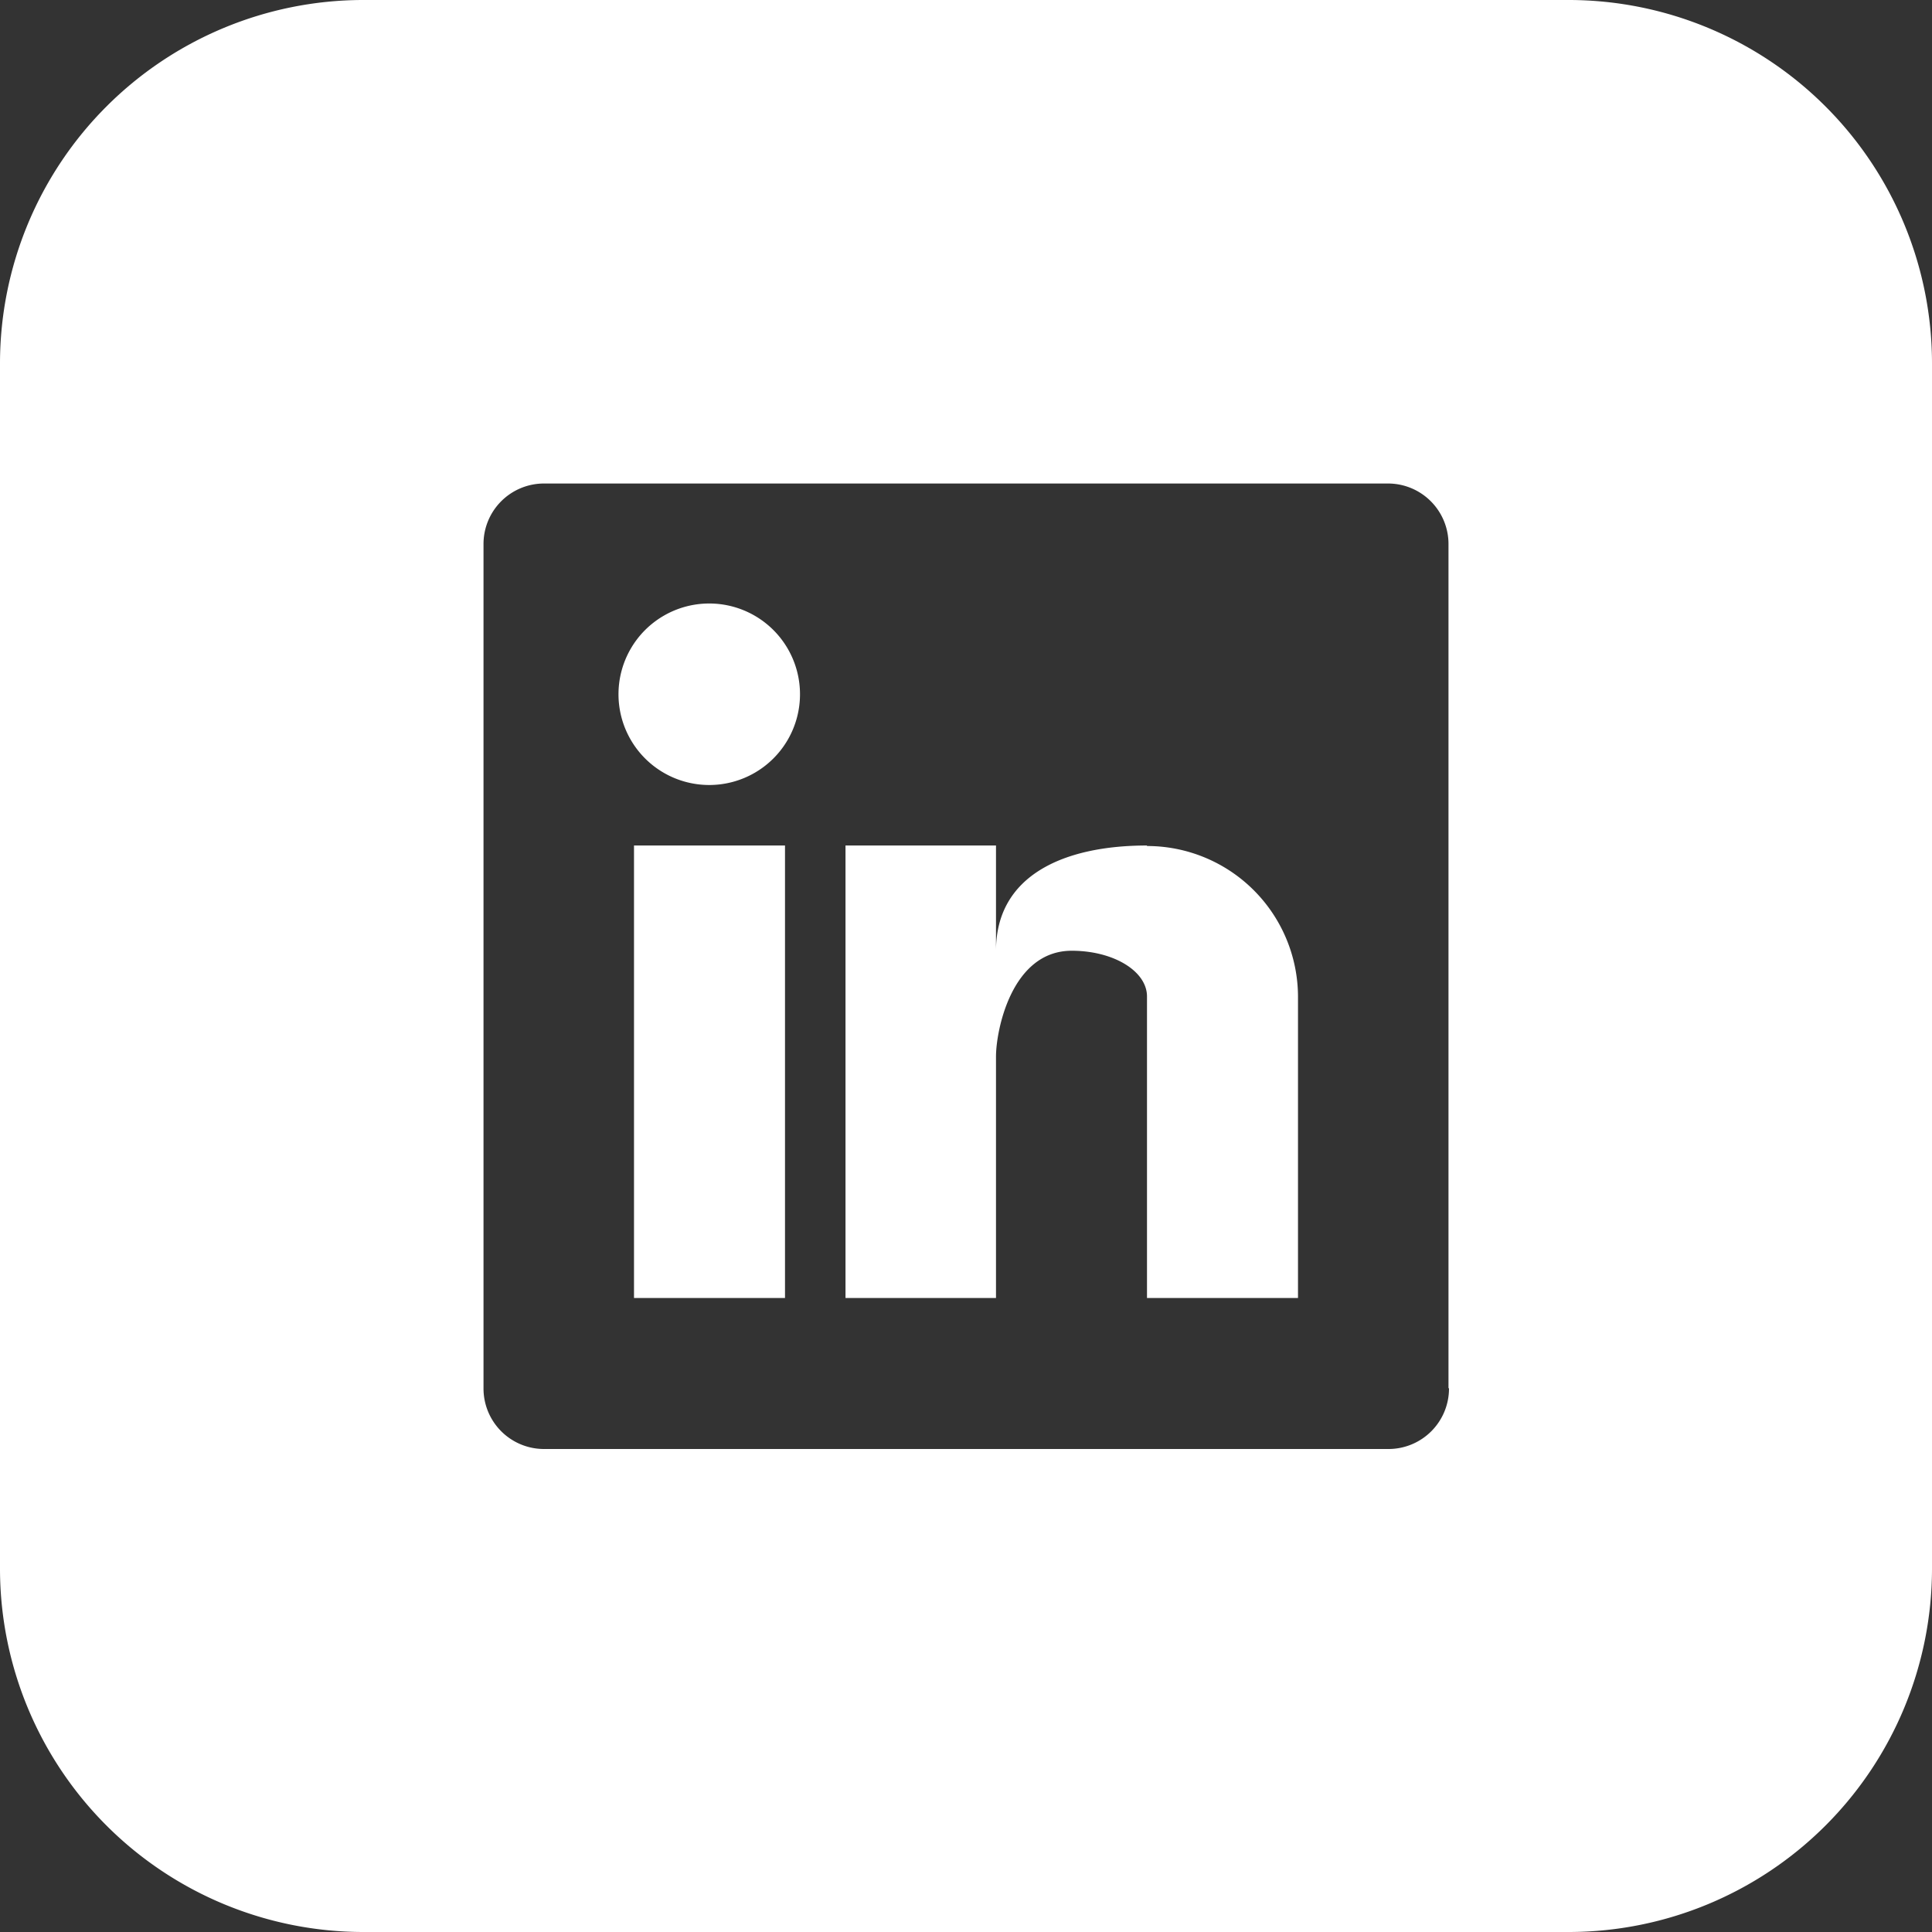
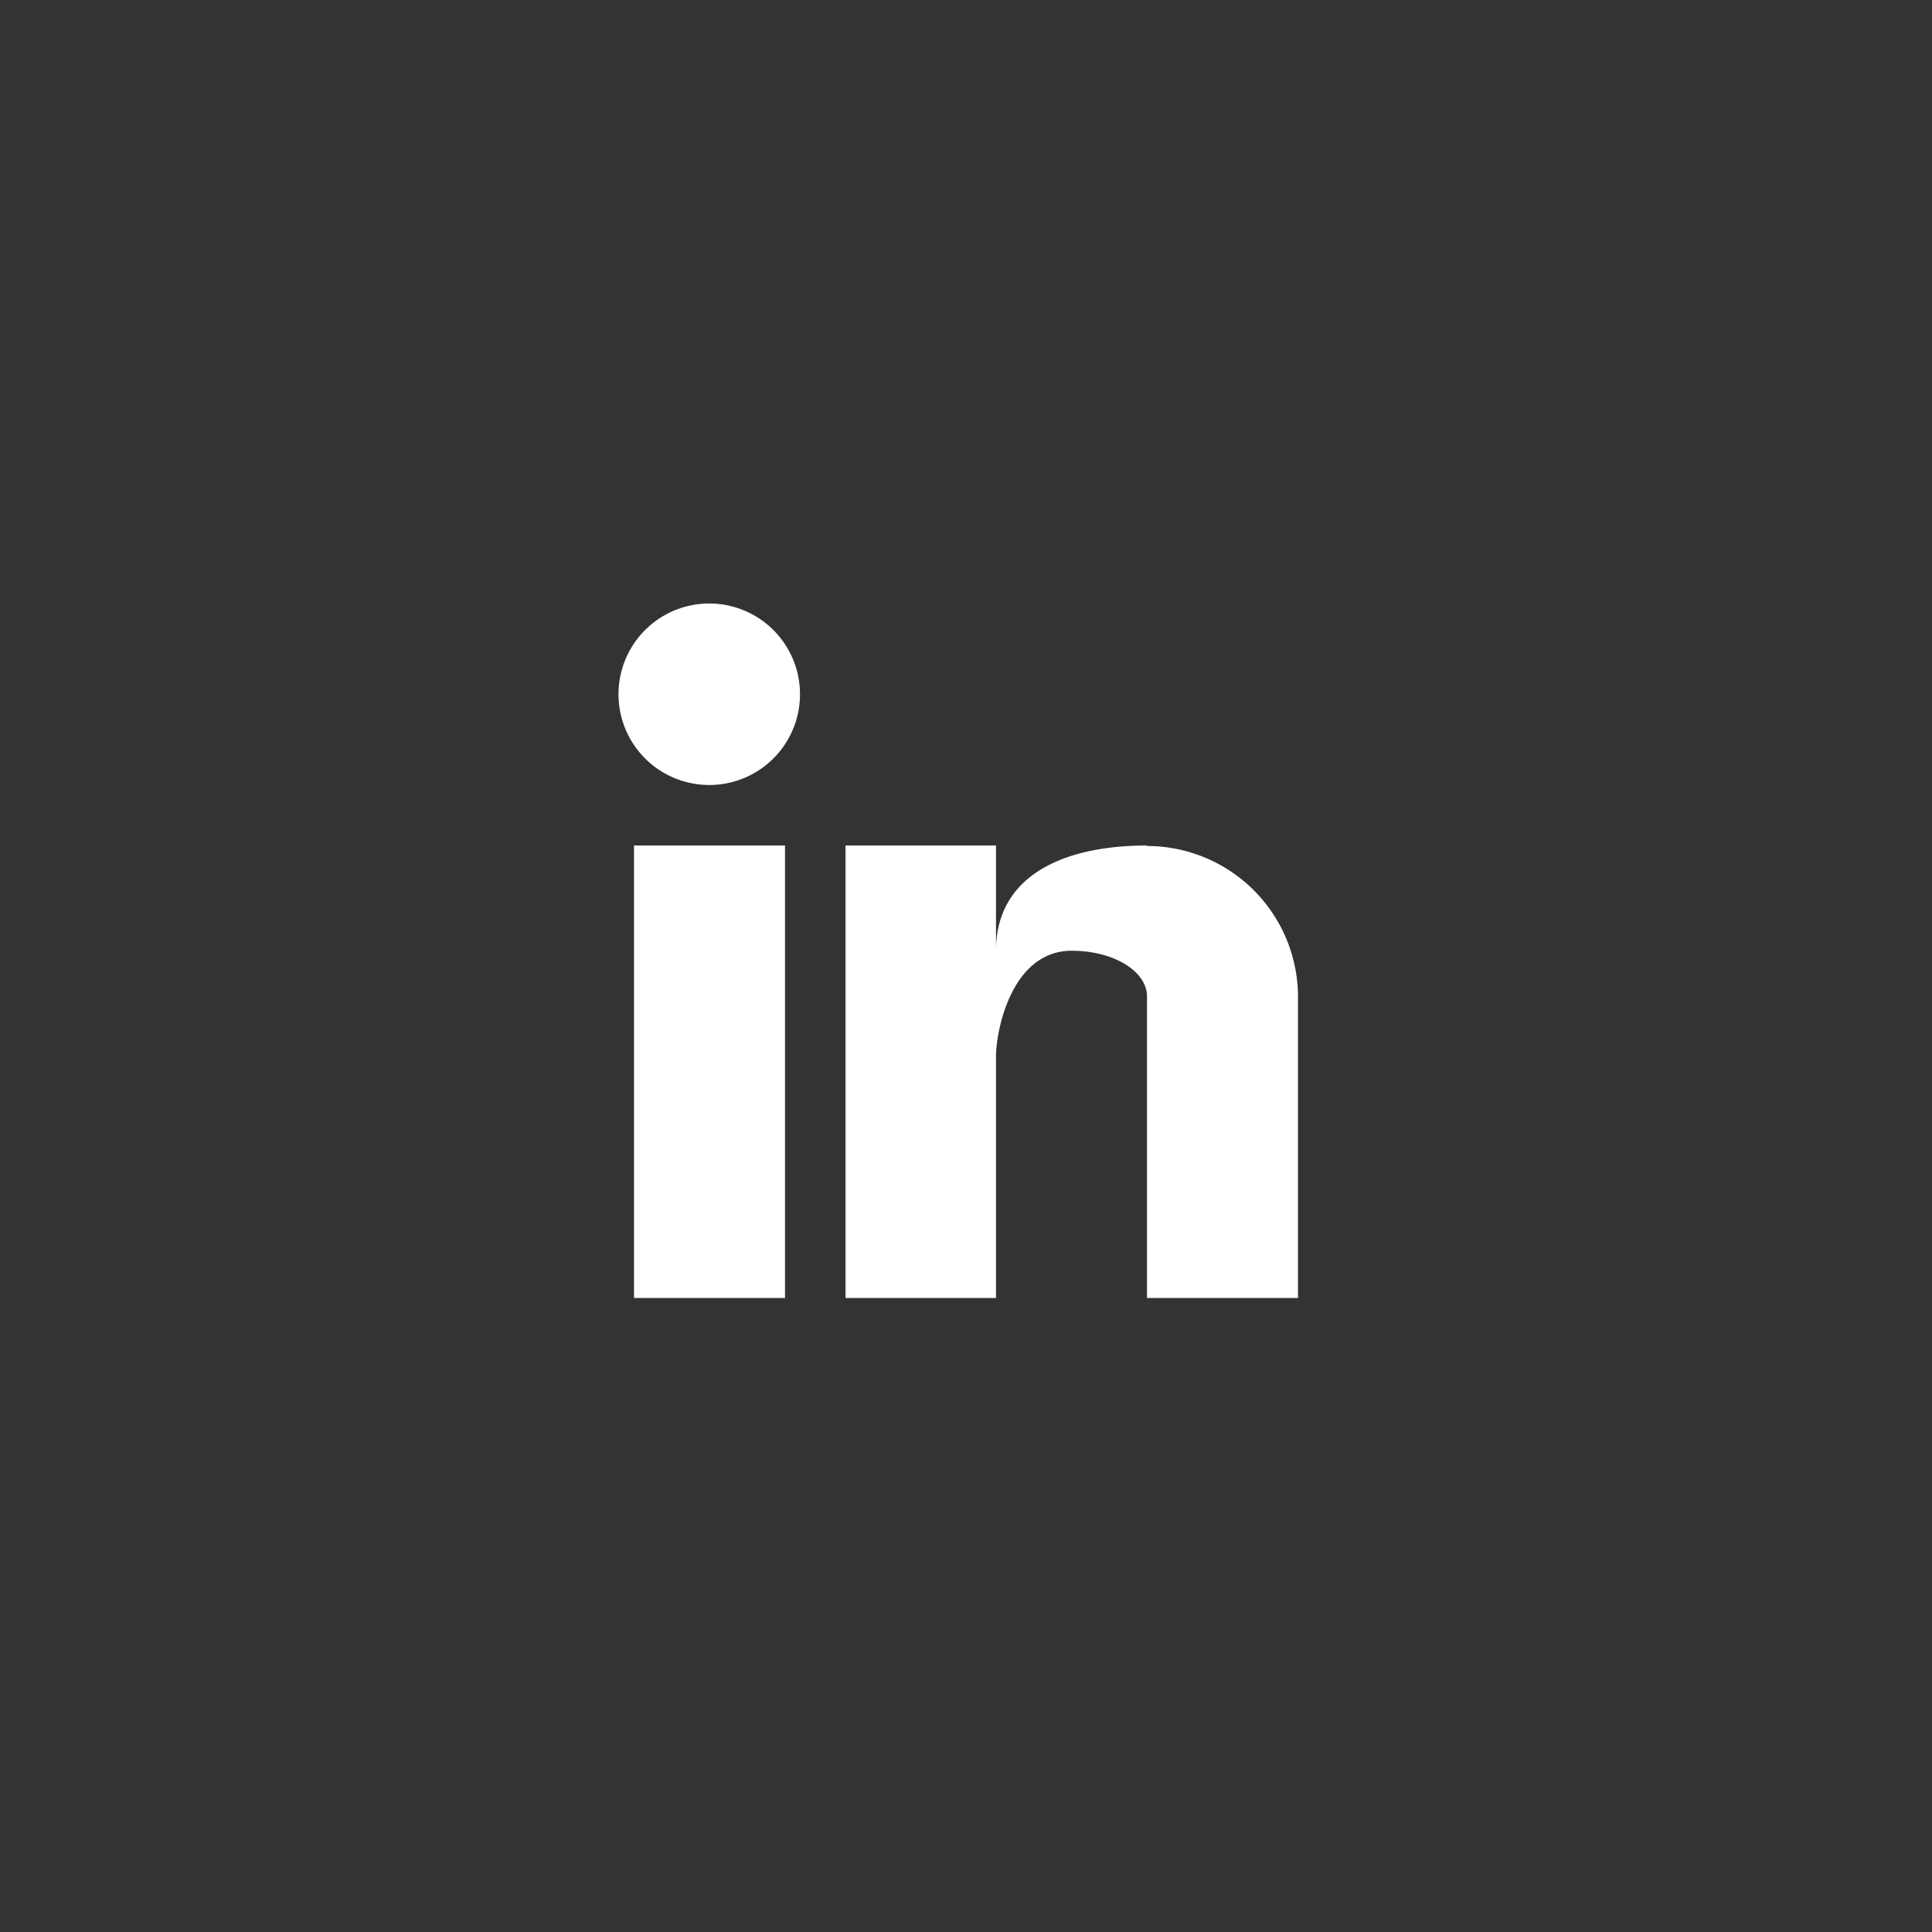
<svg xmlns="http://www.w3.org/2000/svg" width="38" height="38" fill="none">
  <rect width="100%" height="100%" fill="#333333" stroke="none" />
  <g clip-path="url(#a)" fill="#fff">
    <path d="M13.95 15.44a1.78 1.78 0 1 0 0-3.57 1.78 1.78 0 0 0 0 3.57ZM22.56 16.63c-1.64 0-2.97.59-2.97 2.07v-2.07h-2.96v8.9h2.96v-4.75c0-.5.3-2.08 1.49-2.08.82 0 1.48.4 1.48.9v5.93h2.97V19.6a2.97 2.97 0 0 0-2.97-2.96ZM12.47 16.63h2.97v8.9h-2.97v-8.9Z">
-     </path>
-     <path d="M30.88 0H7.13A7.15 7.15 0 0 0 0 7.13v23.75A7.15 7.15 0 0 0 7.13 38h23.75A7.15 7.15 0 0 0 38 30.87V7.13A7.15 7.15 0 0 0 30.87 0ZM28.5 27.31a1.19 1.19 0 0 1-1.19 1.19H10.7a1.19 1.19 0 0 1-1.19-1.19V10.7a1.19 1.19 0 0 1 1.19-1.19H27.3a1.19 1.19 0 0 1 1.19 1.19V27.3Z">
    </path>
  </g>
  <defs>
    <clipPath id="a">
      <path fill="#fff" d="M0 0h38v38H0z" />
    </clipPath>
  </defs>
</svg>